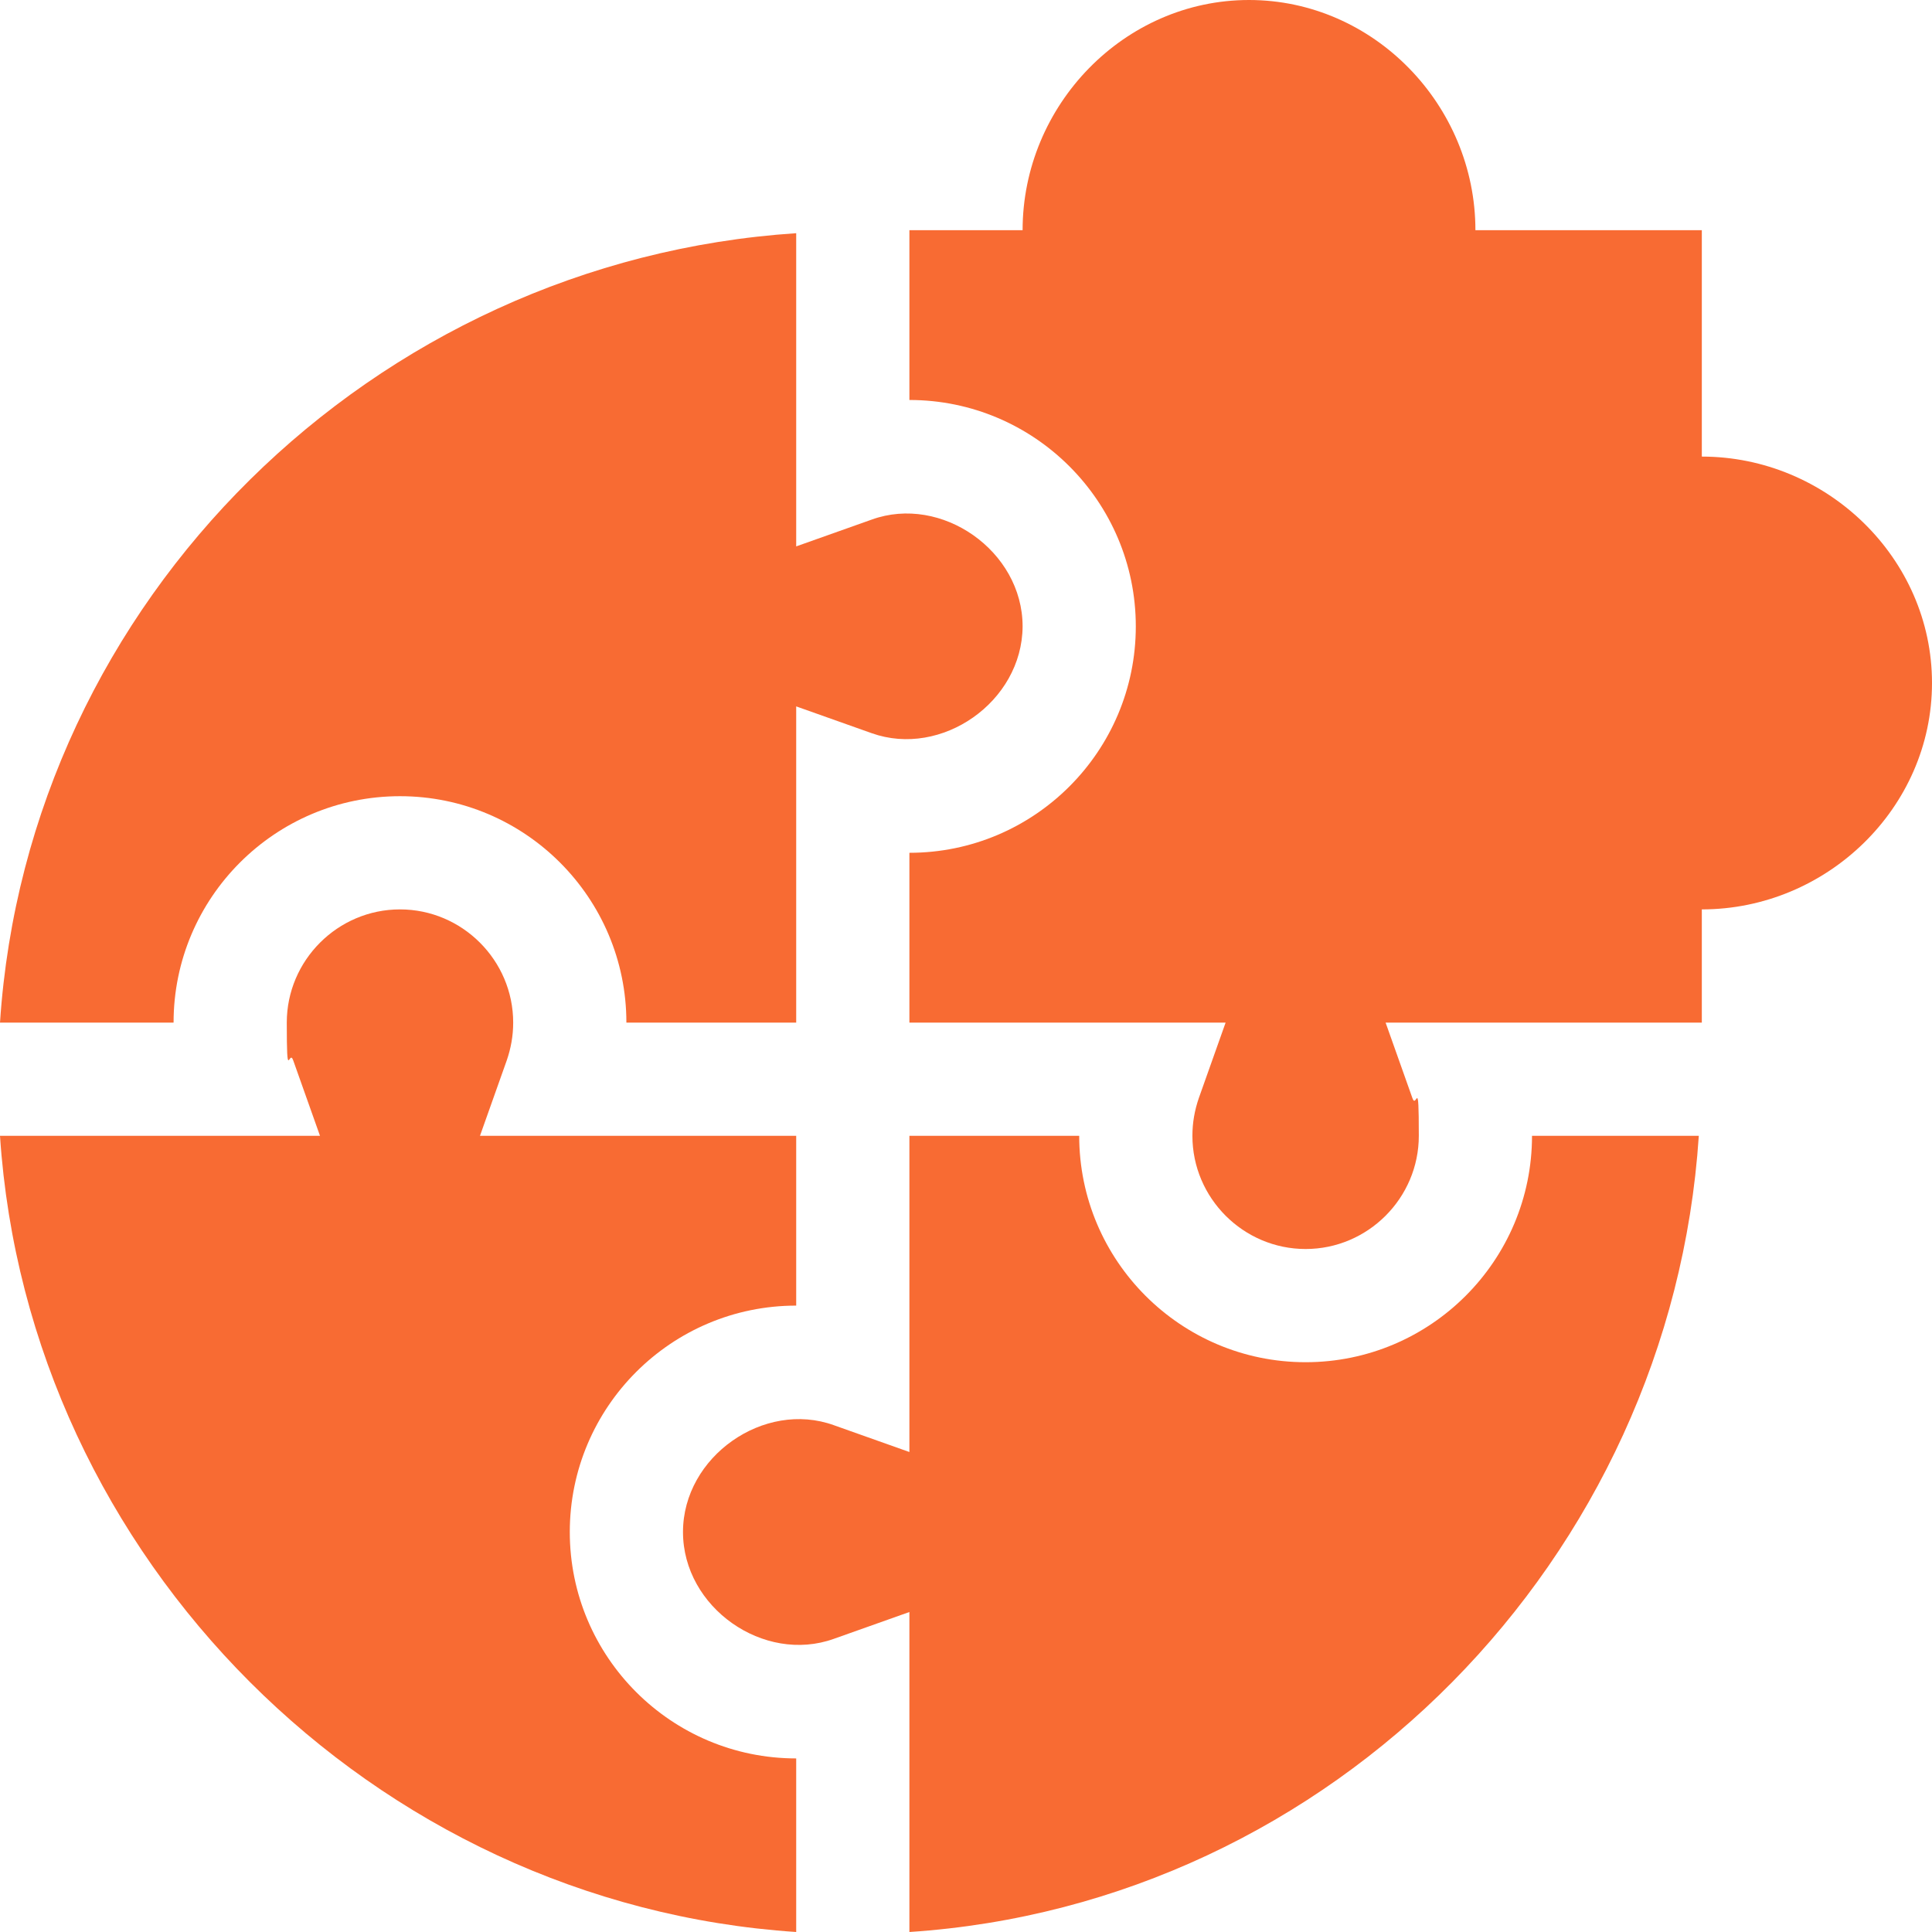
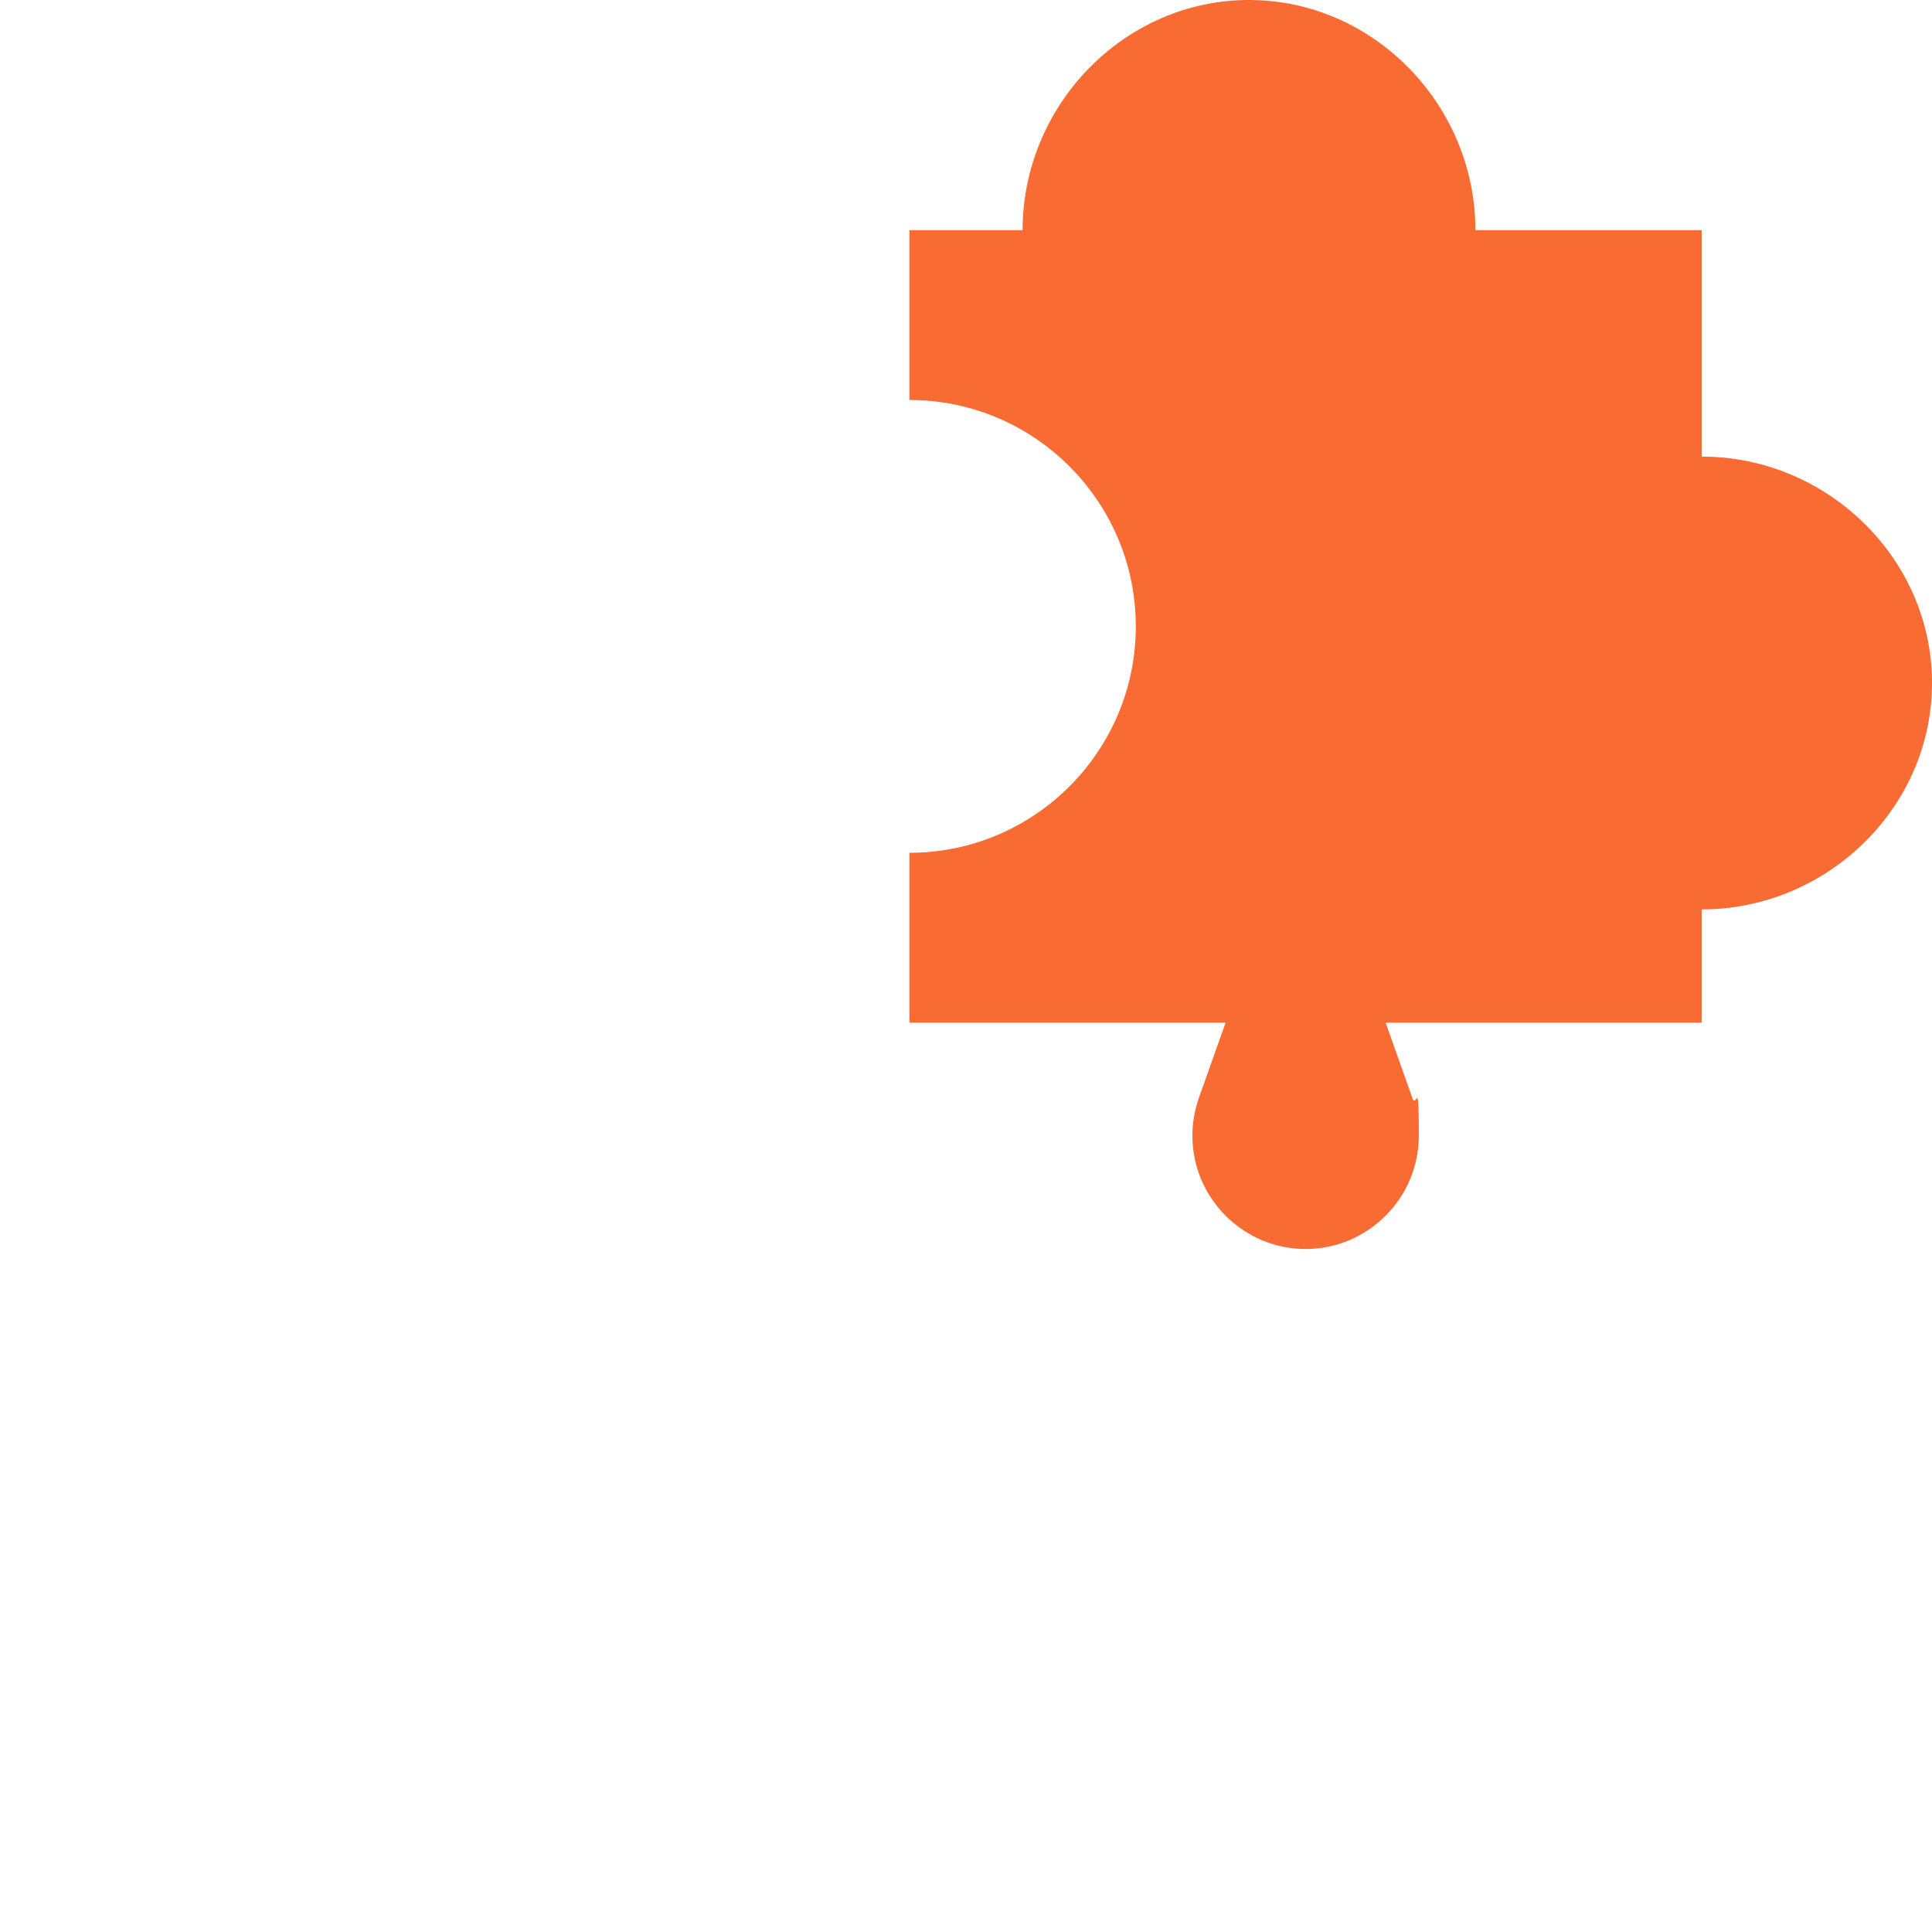
<svg xmlns="http://www.w3.org/2000/svg" id="Capa_1" version="1.1" viewBox="0 0 512 512">
  <defs>
    <style>
      .st0 {
        fill: #f86b33;
      }
    </style>
  </defs>
-   <path class="st0" d="M211,512v-46c-33.1,0-60-26.9-60-60s26.9-60,60-60v-45h-83.8l7.1-20c1.1-3.2,1.7-6.5,1.7-10,0-16.5-13.5-30-30-30s-30,13.5-30,30,.6,6.8,1.7,10l7.1,20H0c7.4,112.1,98.9,203.6,211,211Z" />
-   <path class="st0" d="M106,211c33.1,0,60,26.9,60,60h45v-83.8l20,7.1c18.5,6.6,39.9-8.3,40-28.3,0-20-21.5-35-40-28.3l-20,7.1V61.8C98.9,69.2,7.4,158.9,0,271h46c0-33.1,26.9-60,60-60h0Z" />
-   <path class="st0" d="M450.2,301h-44.2c0,33.1-26.9,60-60,60s-60-26.9-60-60h-45v83.8l-20-7.1c-18.5-6.7-40,8.3-40,28.3s21.4,35,40,28.3l20-7.1v84.8c112.1-7.4,201.8-98.9,209.2-211h0Z" />
  <path class="st0" d="M451,121v-60h-60c0-33.1-26.9-61-60-61s-60,27.9-60,61h-30v45c33.1,0,60,26.9,60,60s-26.9,60-60,60v45h83.8l-7.1,20c-1.1,3.2-1.7,6.5-1.7,10,0,16.5,13.5,30,30,30s30-13.5,30-30-.6-6.8-1.7-10l-7.1-20h83.8v-30c33.1,0,61-26.9,61-60s-27.9-60-61-60h0Z" />
</svg>